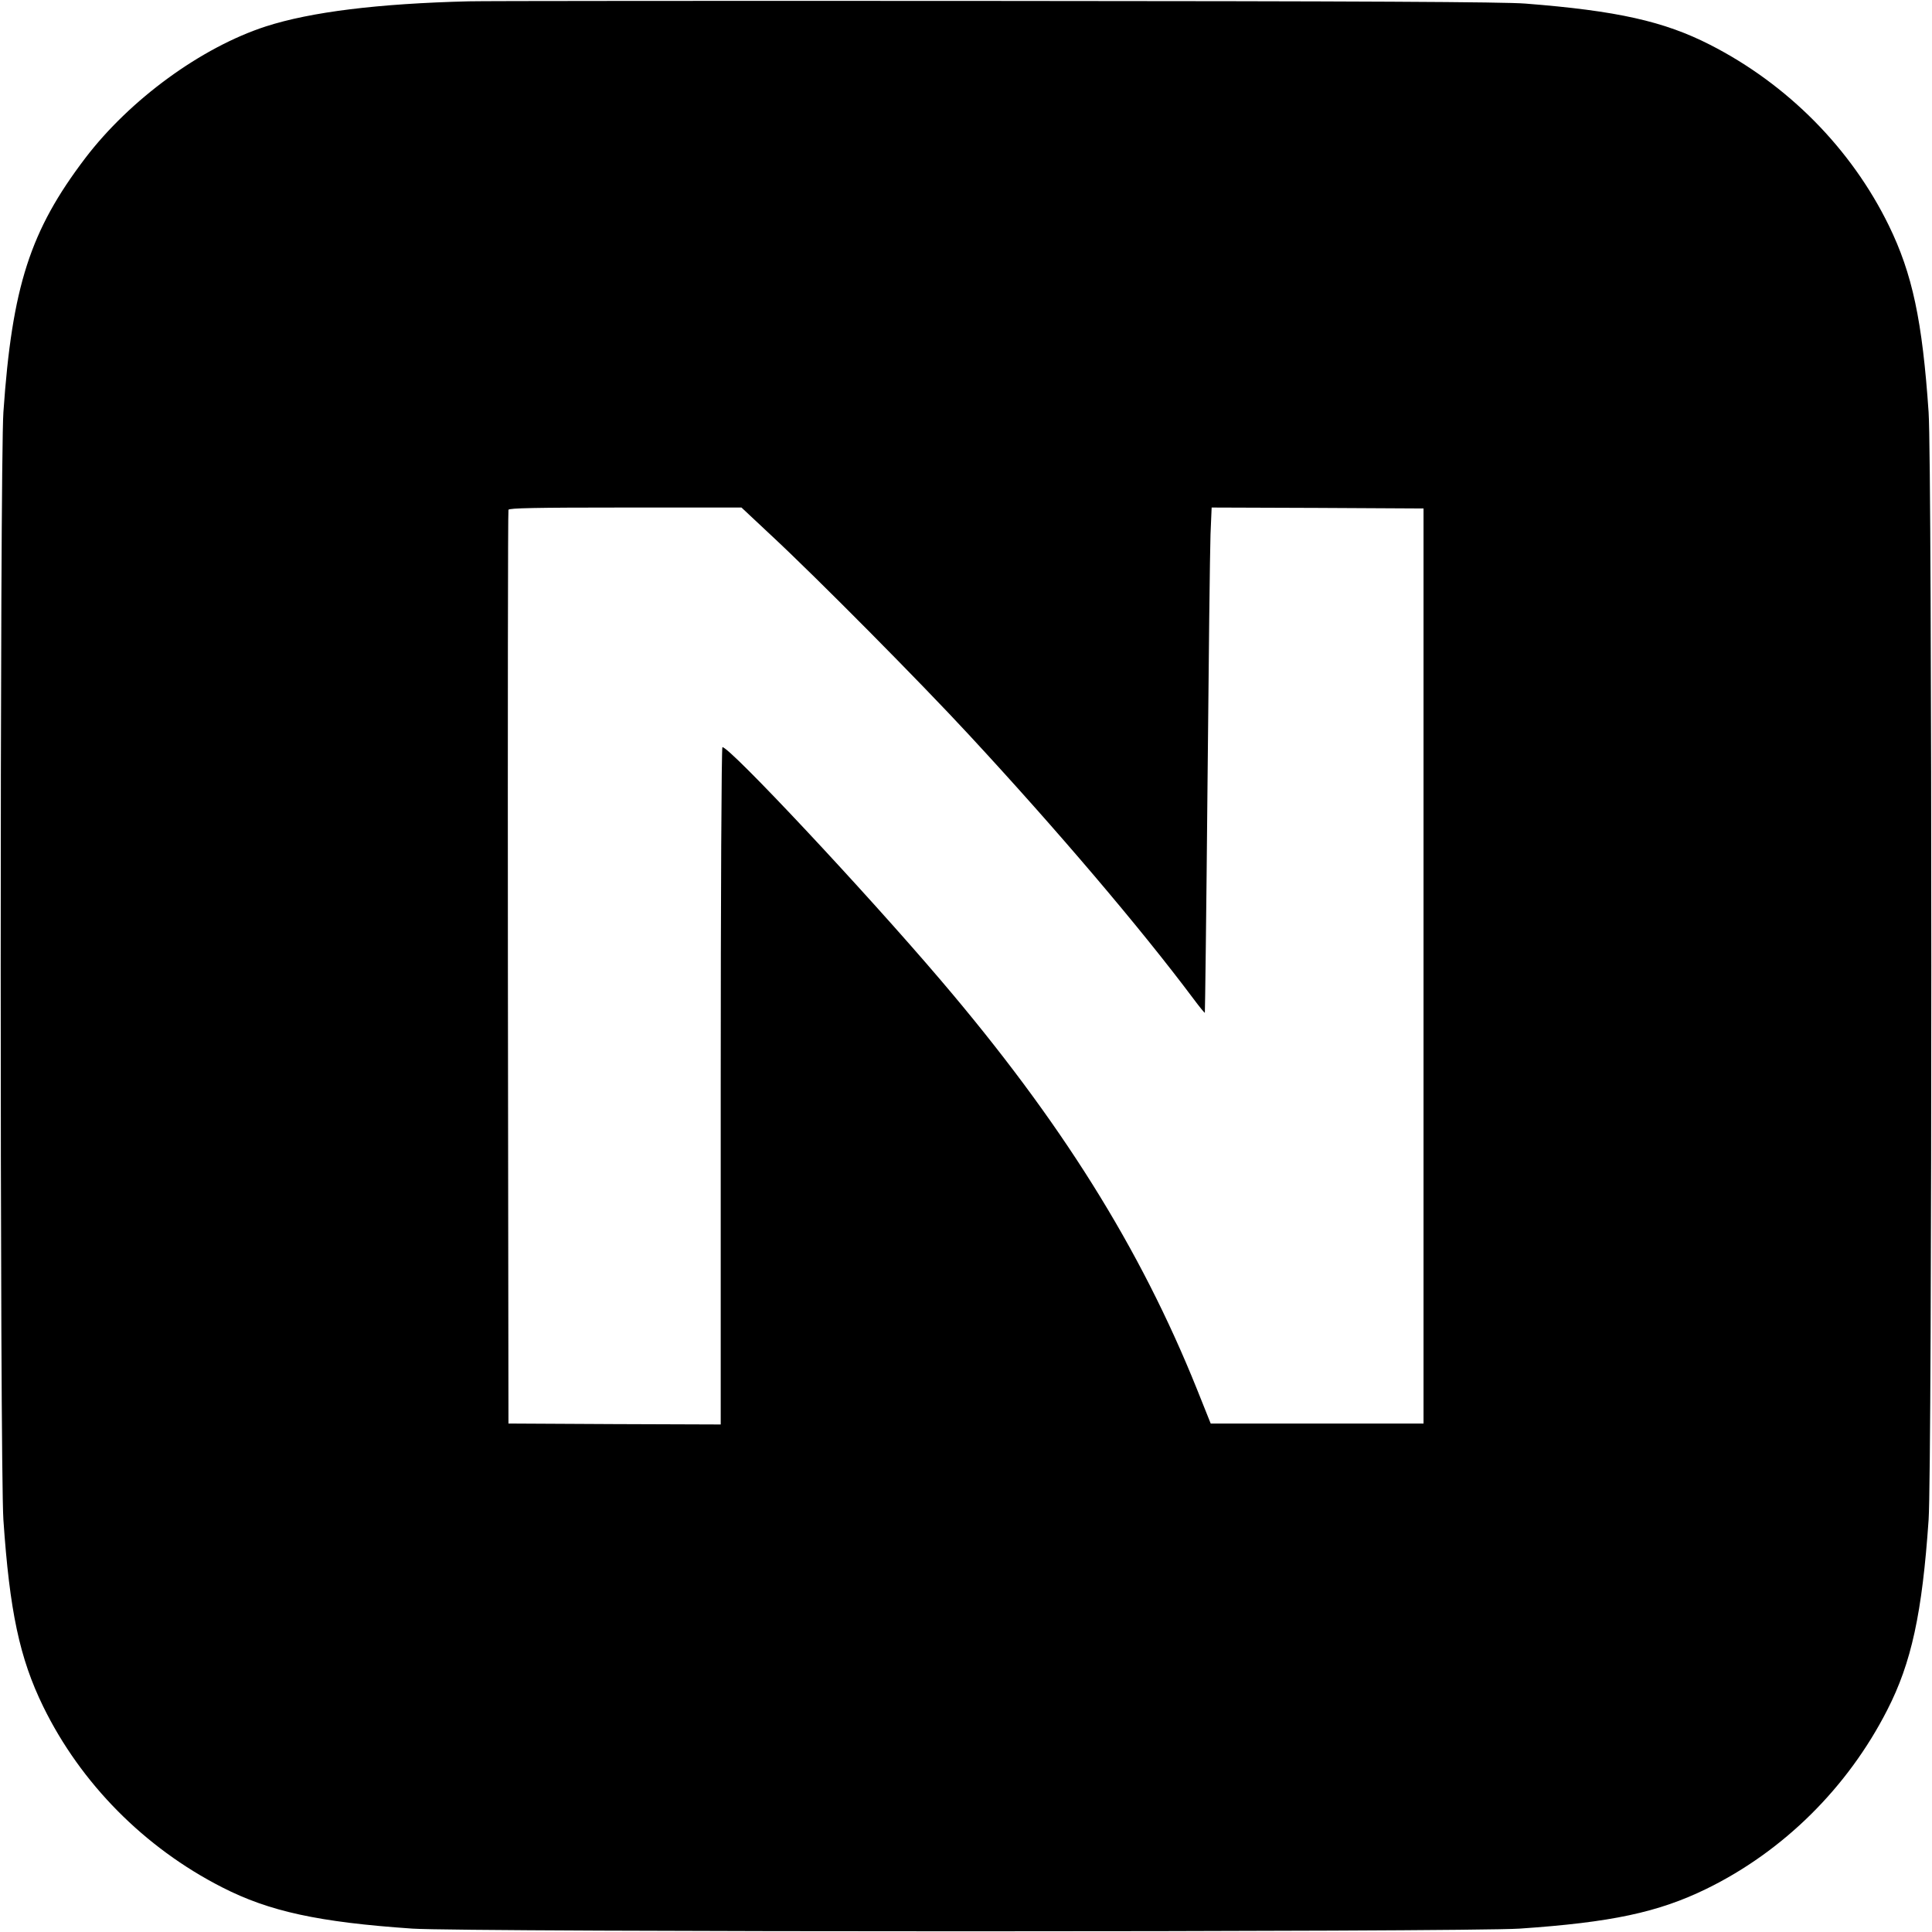
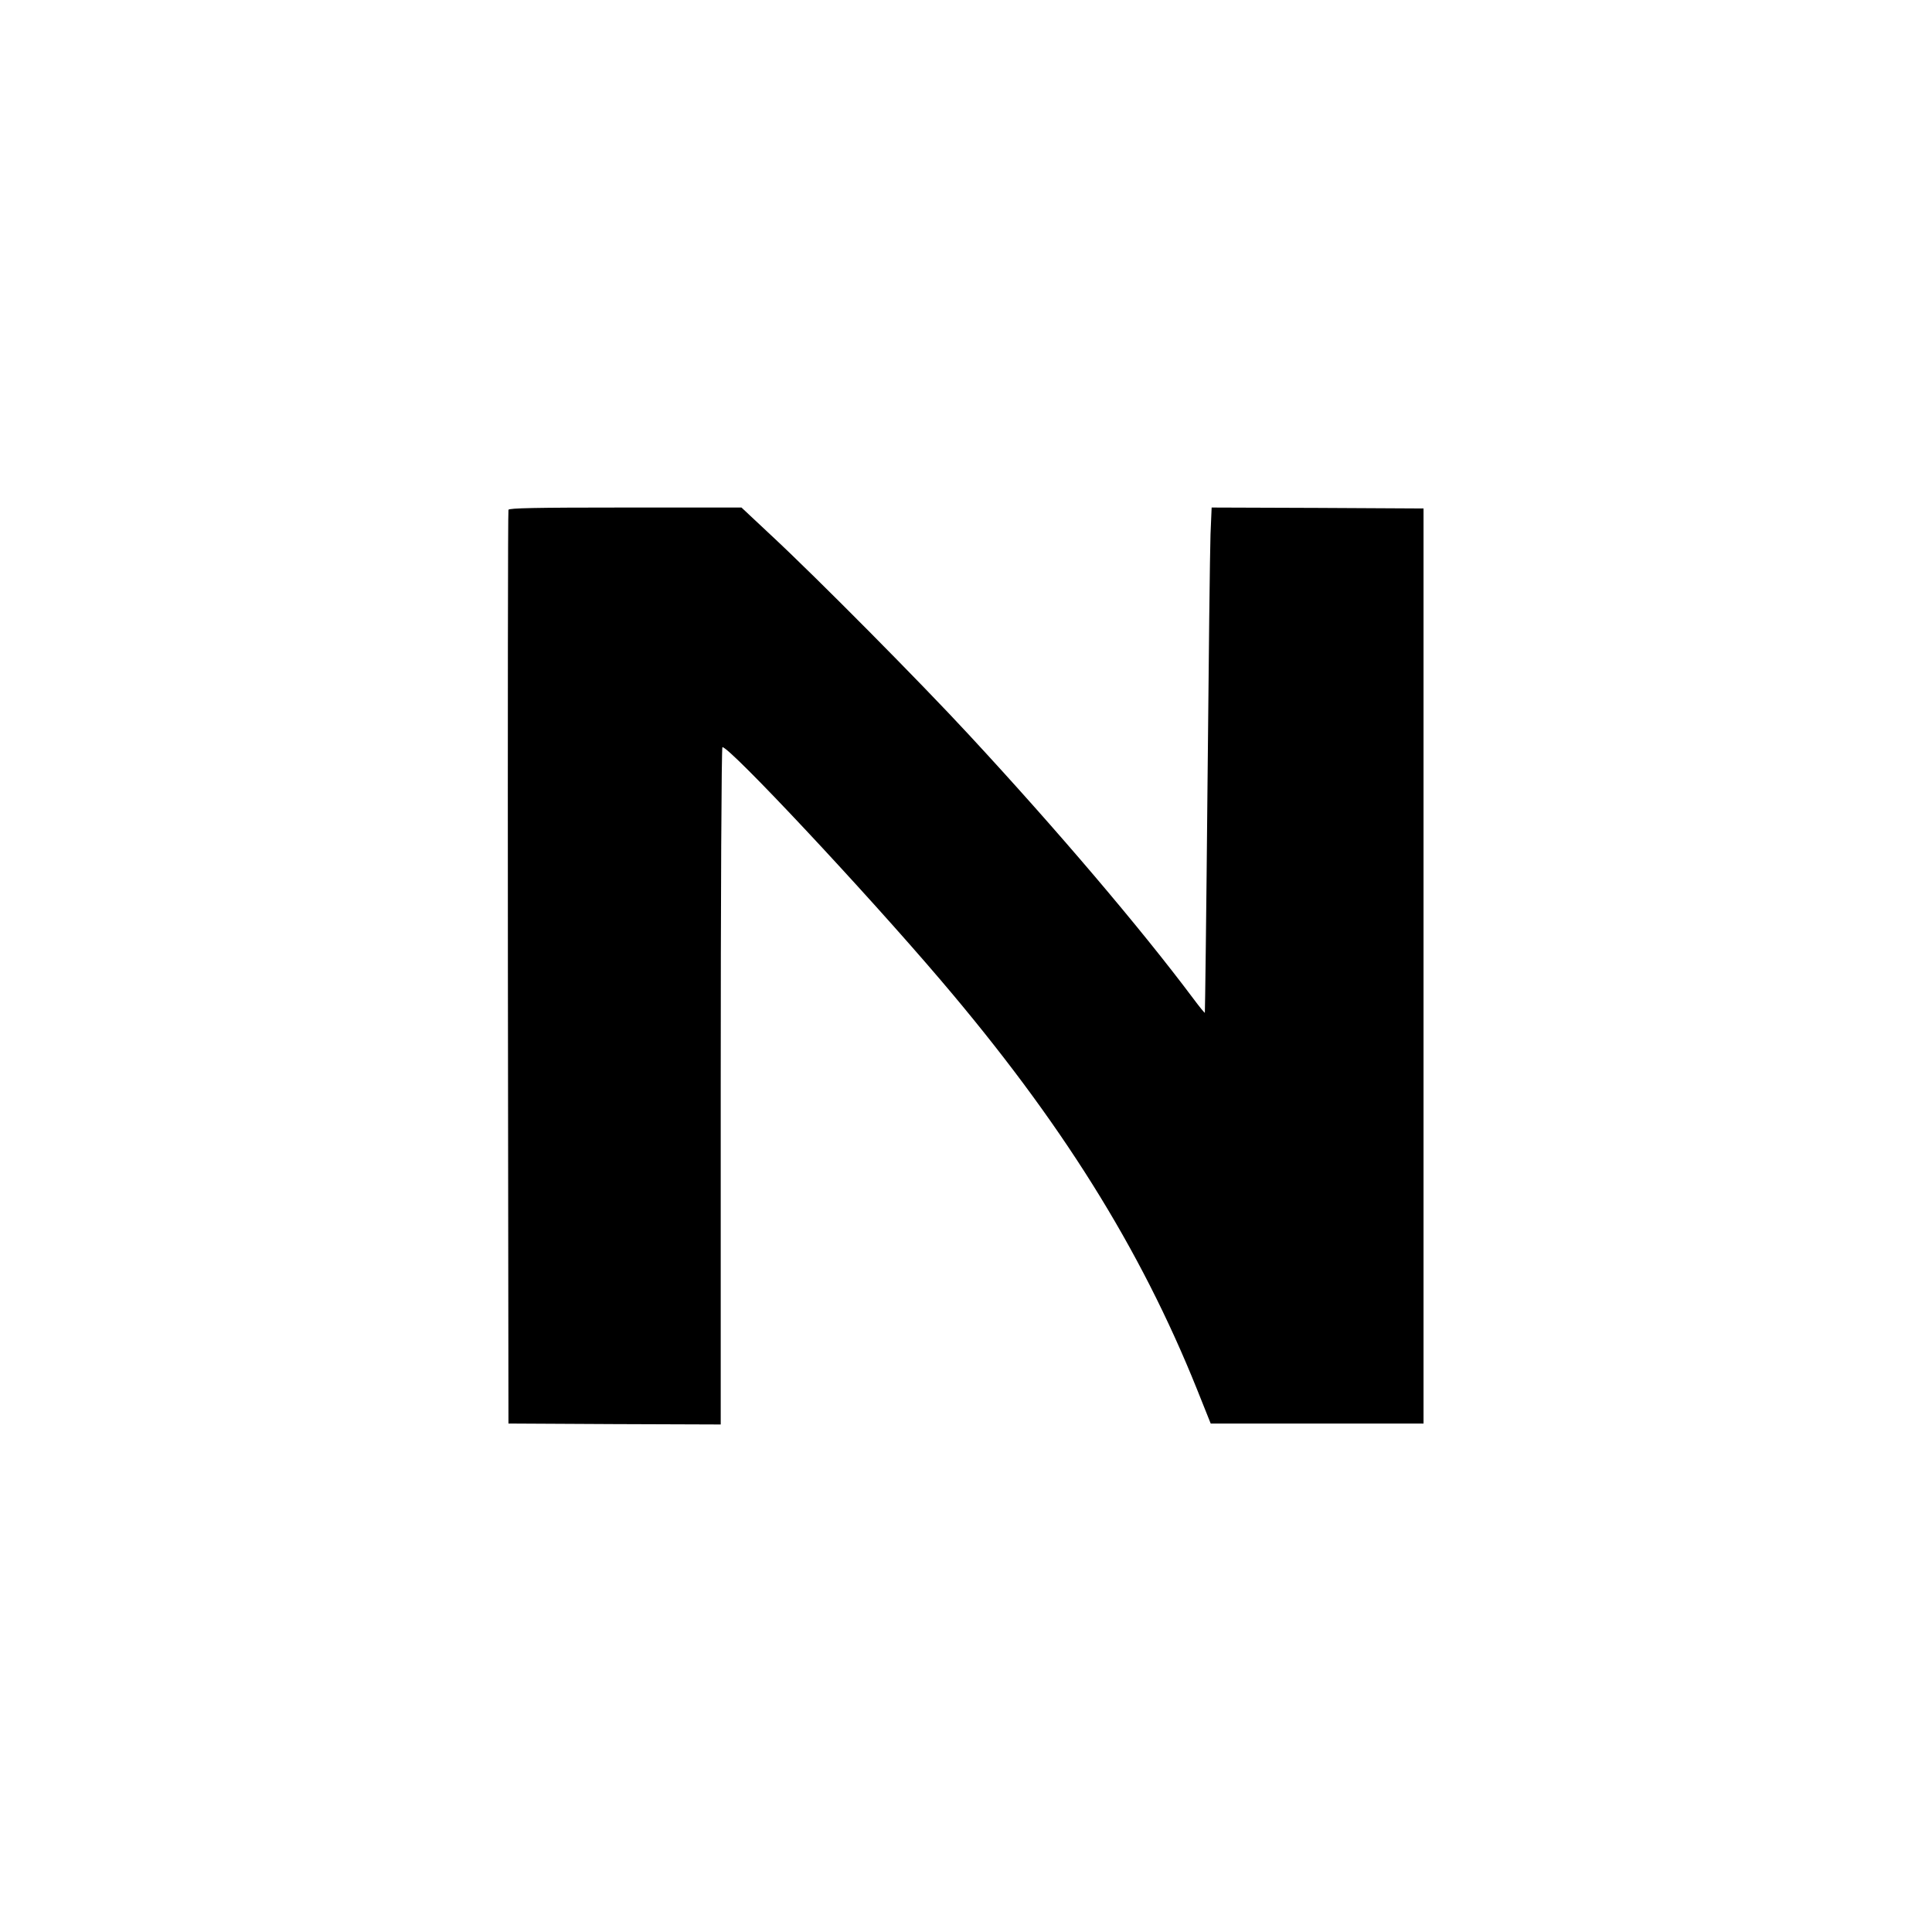
<svg xmlns="http://www.w3.org/2000/svg" version="1.0" width="1024pt" height="1024pt" viewBox="0 0 1024 1024" preserveAspectRatio="xMidYMid meet">
  <g transform="translate(0,1024) scale(0.1,-0.1)" fill="#000000" stroke="none">
-     <path d="M2485 10233 c-481 -12 -837 -56 -1076 -133 -342 -111 -720 -387 -957 -698 -292 -384 -388 -680 -434 -1347 -19 -274 -19 -5590 0 -5870 33 -485 86 -734 211 -990 199 -407 536 -748 948 -958 250 -128 512 -185 1008 -219 274 -19 5590 -19 5870 0 485 33 734 86 990 211 407 199 748 536 958 948 128 250 185 512 219 1008 19 274 19 5590 0 5870 -33 485 -86 734 -211 990 -199 407 -536 748 -948 958 -243 124 -492 180 -978 218 -110 9 -856 13 -2820 14 -1468 1 -2719 0 -2780 -2z m1602 -2830 c243 -226 792 -780 1049 -1058 468 -505 909 -1024 1189 -1398 32 -43 59 -76 61 -75 1 2 8 541 14 1198 6 657 13 1259 16 1338 l6 142 562 -2 561 -3 0 -2425 0 -2425 -564 0 -564 0 -72 180 c-302 752 -723 1424 -1359 2170 -403 473 -1117 1235 -1157 1235 -5 0 -9 -796 -9 -1795 l0 -1795 -562 2 -563 3 -3 2415 c-1 1328 0 2421 3 2428 3 9 137 12 620 12 l615 0 157 -147z" />
+     <path d="M2485 10233 z m1602 -2830 c243 -226 792 -780 1049 -1058 468 -505 909 -1024 1189 -1398 32 -43 59 -76 61 -75 1 2 8 541 14 1198 6 657 13 1259 16 1338 l6 142 562 -2 561 -3 0 -2425 0 -2425 -564 0 -564 0 -72 180 c-302 752 -723 1424 -1359 2170 -403 473 -1117 1235 -1157 1235 -5 0 -9 -796 -9 -1795 l0 -1795 -562 2 -563 3 -3 2415 c-1 1328 0 2421 3 2428 3 9 137 12 620 12 l615 0 157 -147z" />
  </g>
</svg>